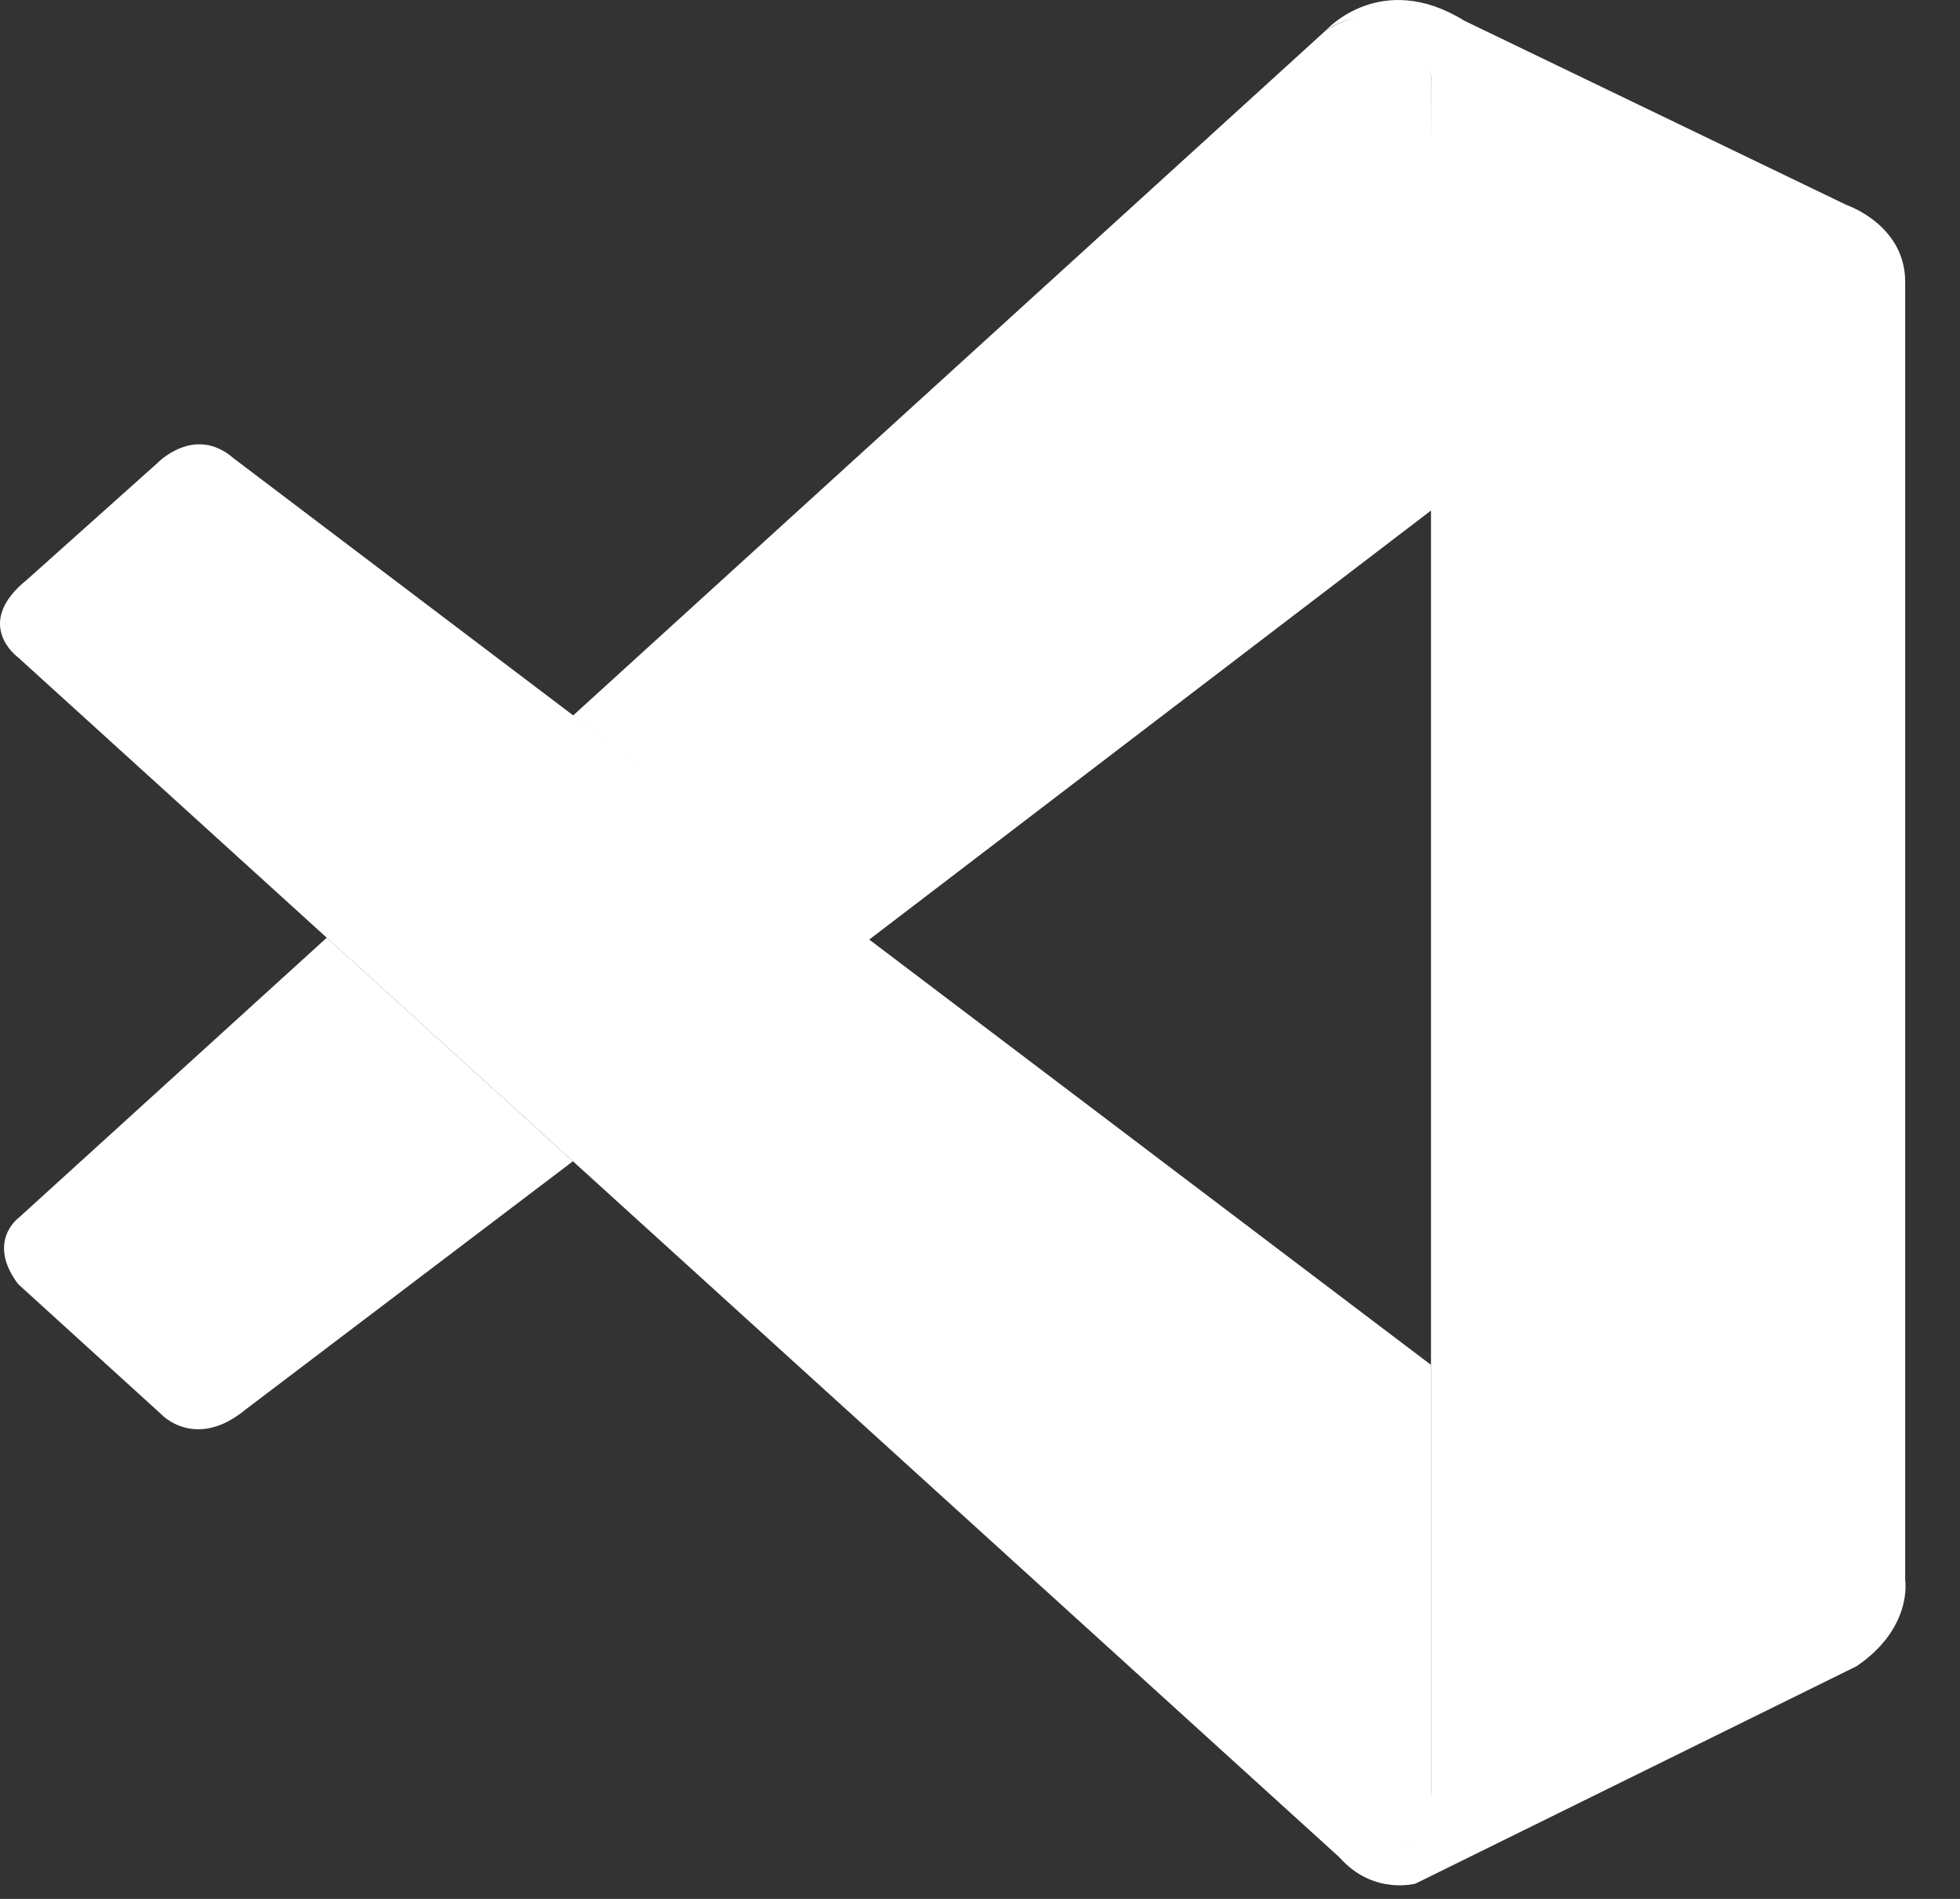
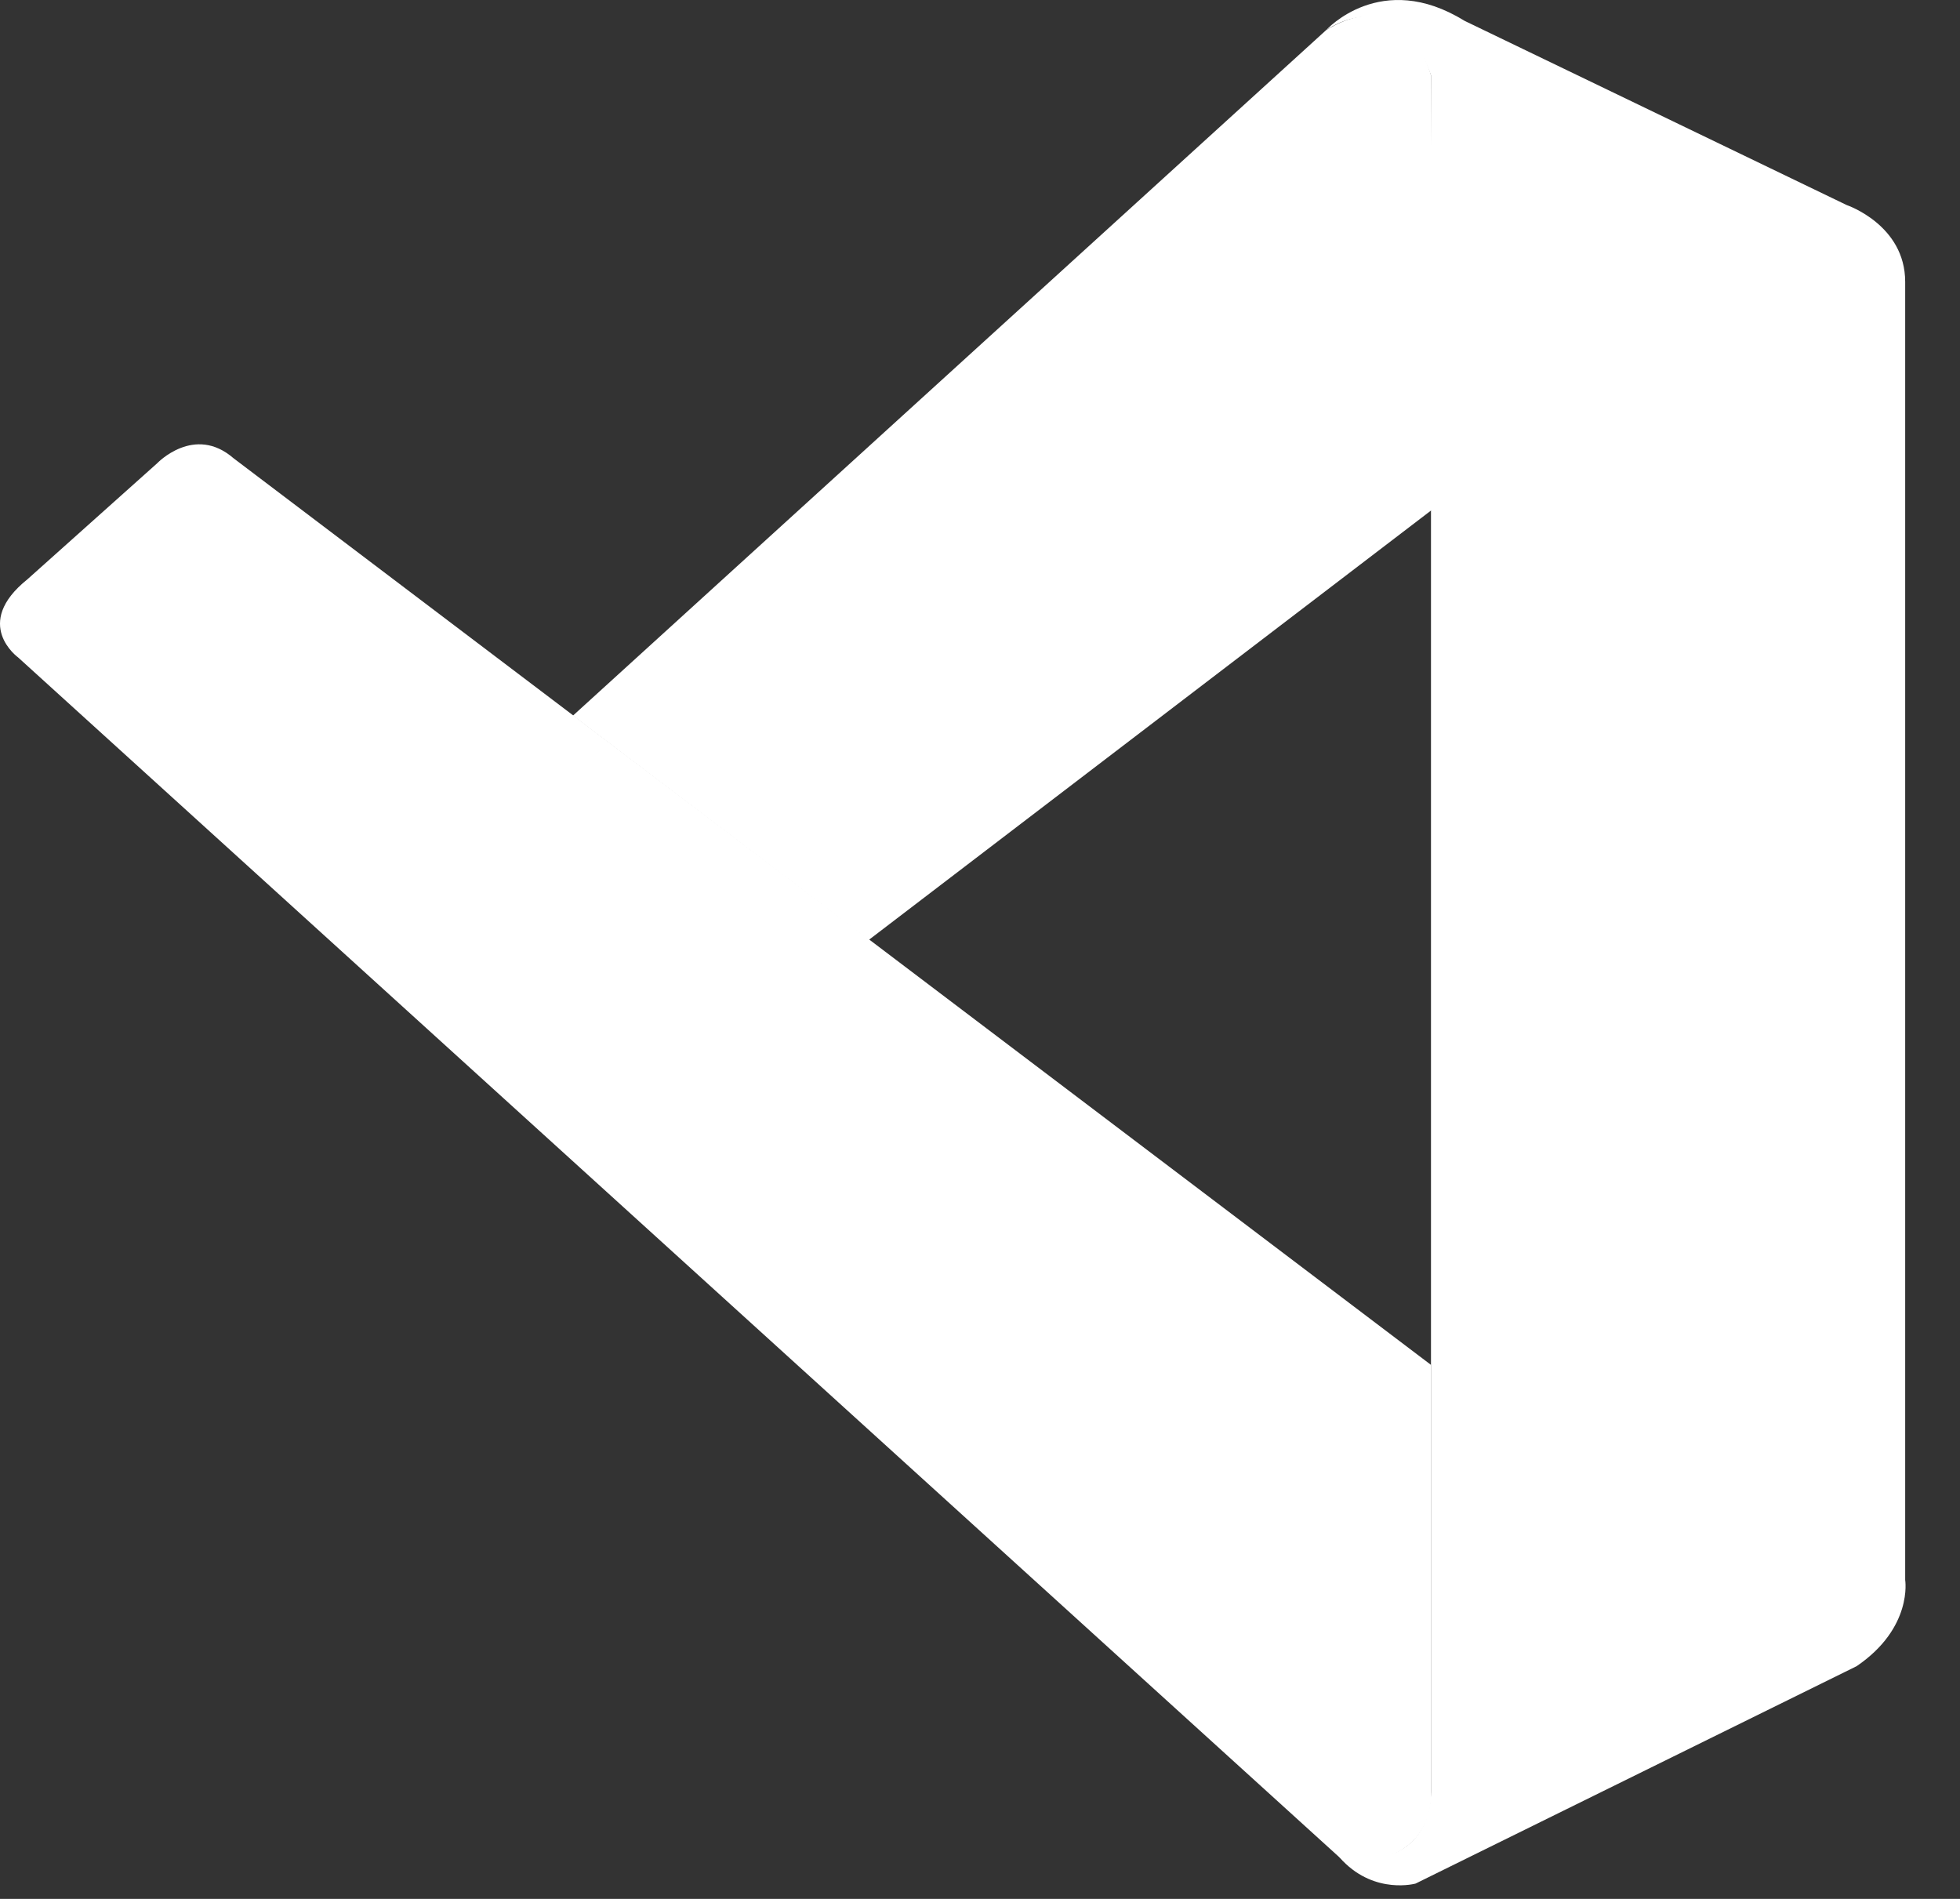
<svg xmlns="http://www.w3.org/2000/svg" width="32" height="31" viewBox="0 0 32 31" fill="none">
  <rect x="0" y="0" width="32" height="31" fill="#333333" stroke="none" />
  <path d="M0.296 10.733C0.296 10.733 -0.462 10.187 0.448 9.457L2.566 7.563C2.566 7.563 3.172 6.925 3.813 7.481L23.363 22.282V29.38C23.363 29.38 23.354 30.494 21.923 30.371L0.296 10.733Z" fill="white" />
-   <path d="M5.335 15.308L0.296 19.889C0.296 19.889 -0.222 20.274 0.296 20.963L2.636 23.091C2.636 23.091 3.191 23.687 4.012 23.009L9.354 18.958L5.335 15.308Z" fill="white" />
  <path d="M14.182 15.346L23.423 8.289L23.363 1.229C23.363 1.229 22.969 -0.311 21.652 0.491L9.354 11.683L14.182 15.346Z" fill="white" />
  <path d="M21.924 30.381C22.46 30.93 23.111 30.75 23.111 30.75L30.312 27.201C31.234 26.573 31.105 25.793 31.105 25.793V4.601C31.105 3.67 30.151 3.348 30.151 3.348L23.909 0.339C22.546 -0.504 21.652 0.491 21.652 0.491C21.652 0.491 22.801 -0.337 23.363 1.229V29.25C23.363 29.443 23.322 29.633 23.24 29.803C23.076 30.134 22.719 30.444 21.863 30.314L21.924 30.381Z" fill="white" />
</svg>